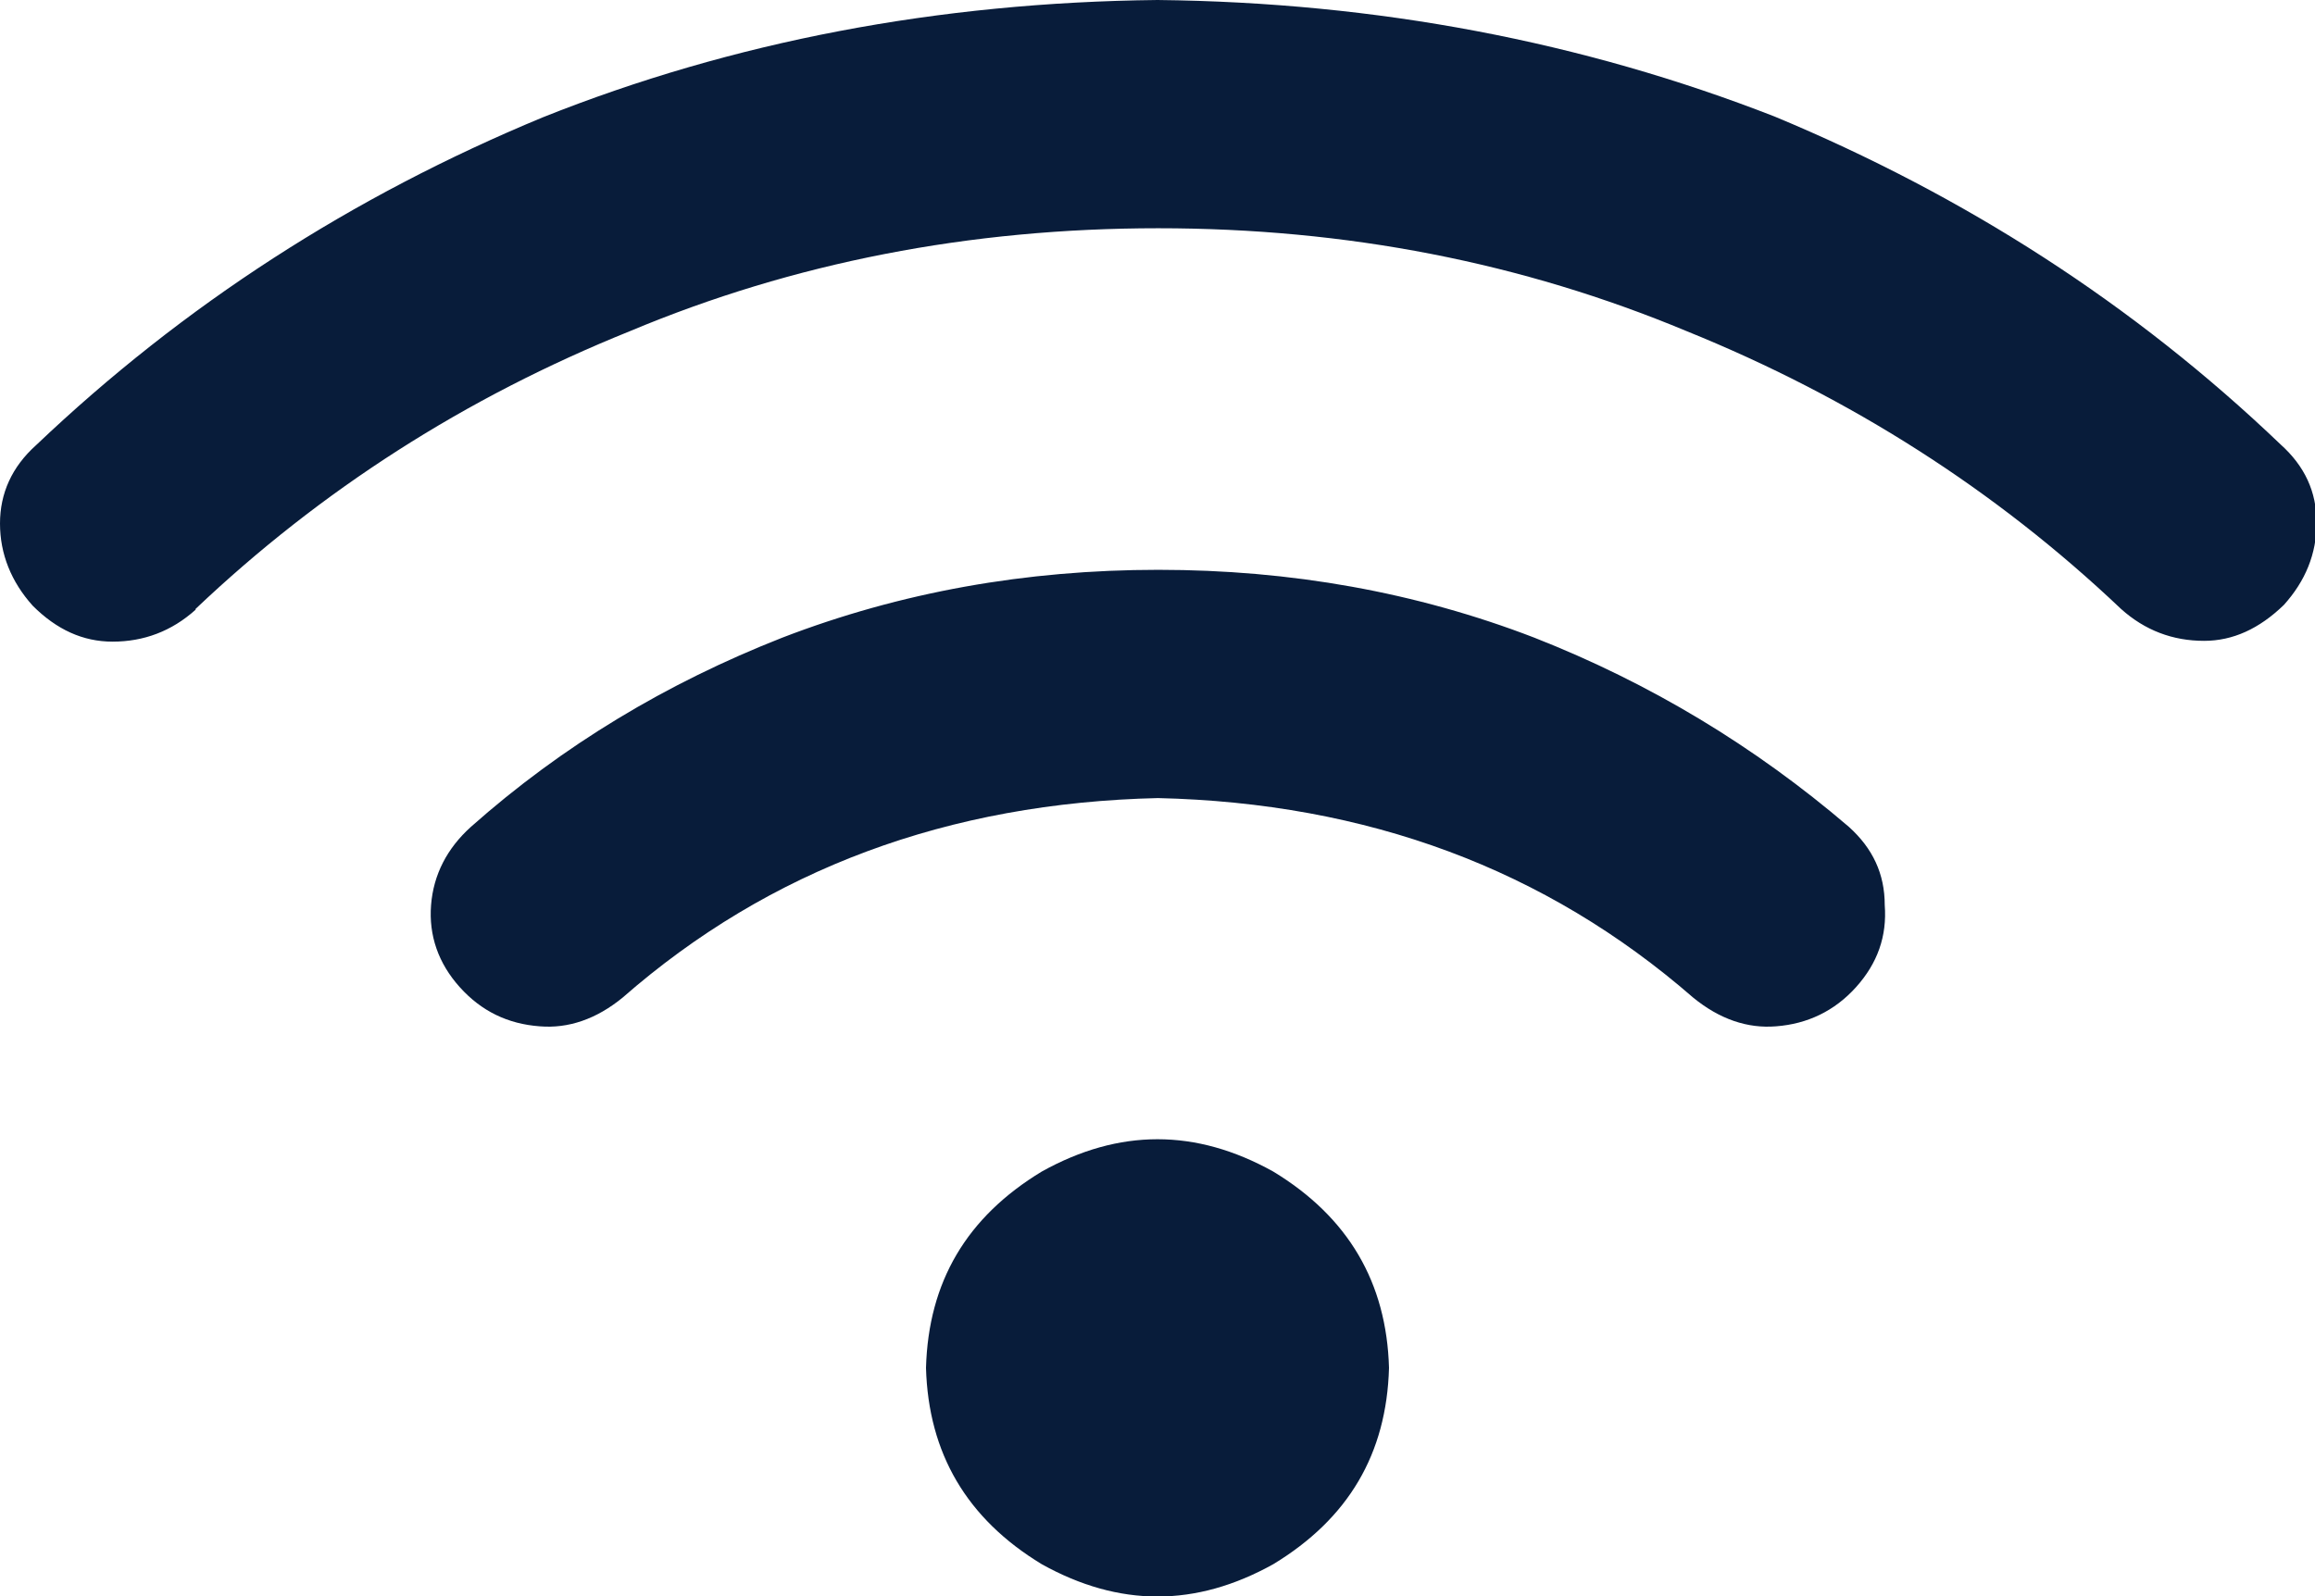
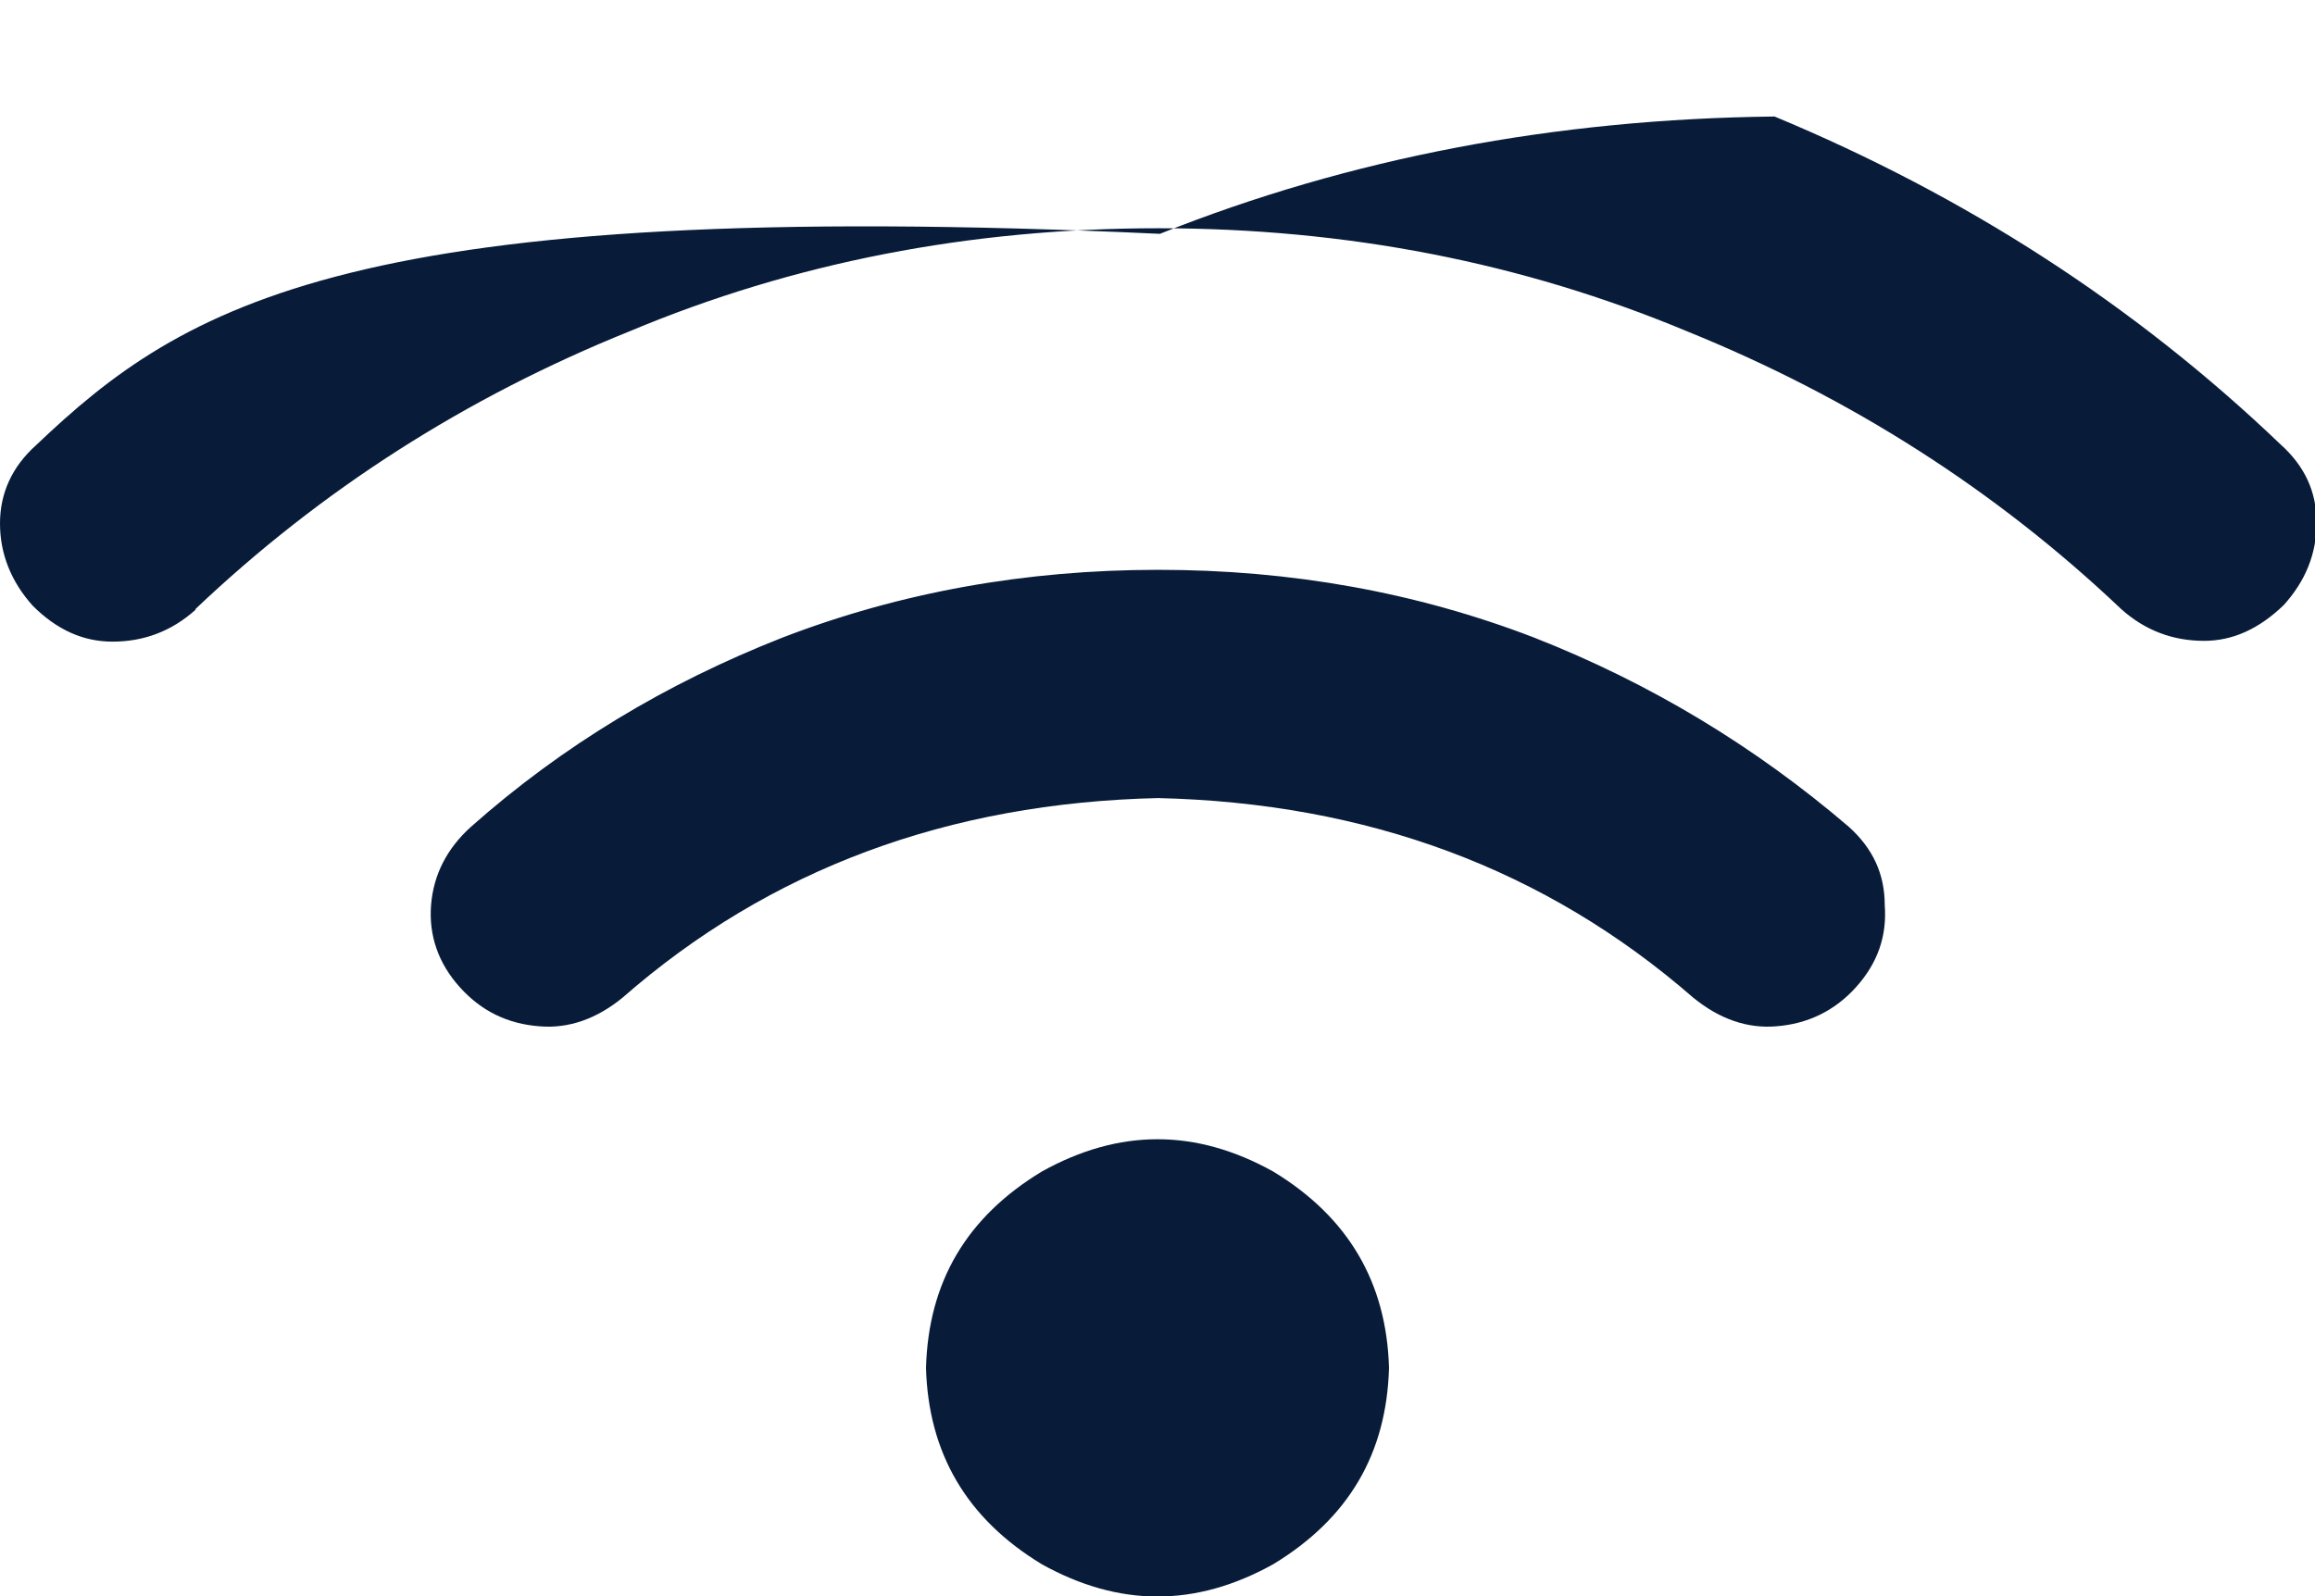
<svg xmlns="http://www.w3.org/2000/svg" id="uuid-c5cb2e38-ebdb-4675-81a3-df6992af1e31" data-name="Layer 2" viewBox="0 0 29 20">
  <g id="uuid-46394c10-e7c8-43b1-9f49-96e89a7aaab0" data-name="Layer 1">
-     <path d="M2.45,7.63c1.57-1.49,3.38-2.65,5.44-3.48,2.05-.86,4.26-1.29,6.62-1.29s4.56.43,6.62,1.29c2.05.83,3.87,1.99,5.44,3.48.3.27.65.4,1.04.4.36,0,.69-.15,1-.45.27-.3.41-.64.41-1.03s-.15-.71-.45-.98c-1.84-1.76-3.96-3.12-6.34-4.11C19.82.52,17.25.03,14.5,0c-2.75.03-5.32.52-7.7,1.47C4.41,2.46,2.3,3.82.45,5.58c-.3.27-.45.6-.45.98s.14.73.41,1.03c.3.3.63.45,1,.45.39,0,.74-.13,1.04-.4ZM14.5,10c2.63.06,4.86.89,6.71,2.5.33.27.68.39,1.04.36.39-.03.73-.19,1-.49.27-.3.39-.64.36-1.03,0-.39-.15-.71-.45-.98-1.18-1.01-2.49-1.8-3.94-2.37-1.48-.57-3.05-.85-4.71-.85s-3.23.28-4.71.85c-1.45.57-2.75,1.35-3.9,2.37-.3.27-.47.6-.5.98s.09.73.36,1.03c.27.3.6.46,1,.49.36.03.71-.09,1.04-.36,1.84-1.61,4.08-2.44,6.71-2.5ZM17.4,17.14c-.03-1.07-.51-1.89-1.45-2.46-.97-.54-1.93-.54-2.9,0-.94.57-1.42,1.38-1.45,2.46.03,1.07.51,1.89,1.45,2.46.97.54,1.93.54,2.9,0,.94-.57,1.42-1.38,1.45-2.46Z" style="fill: #081c3a; stroke-width: 0px;" />
+     <path d="M2.45,7.63c1.57-1.49,3.38-2.65,5.44-3.48,2.05-.86,4.26-1.29,6.62-1.29s4.56.43,6.62,1.29c2.05.83,3.87,1.99,5.44,3.48.3.27.65.4,1.04.4.36,0,.69-.15,1-.45.27-.3.41-.64.41-1.03s-.15-.71-.45-.98c-1.84-1.76-3.96-3.12-6.34-4.11c-2.75.03-5.32.52-7.7,1.47C4.41,2.46,2.3,3.82.45,5.58c-.3.27-.45.6-.45.98s.14.73.41,1.03c.3.3.63.45,1,.45.39,0,.74-.13,1.04-.4ZM14.5,10c2.63.06,4.86.89,6.71,2.5.33.27.68.39,1.04.36.39-.03.73-.19,1-.49.27-.3.39-.64.36-1.03,0-.39-.15-.71-.45-.98-1.18-1.01-2.49-1.8-3.94-2.37-1.48-.57-3.05-.85-4.71-.85s-3.23.28-4.71.85c-1.45.57-2.75,1.35-3.9,2.37-.3.27-.47.6-.5.98s.09.73.36,1.03c.27.3.6.46,1,.49.36.03.71-.09,1.04-.36,1.84-1.61,4.08-2.44,6.71-2.5ZM17.4,17.14c-.03-1.07-.51-1.89-1.45-2.46-.97-.54-1.93-.54-2.9,0-.94.57-1.42,1.38-1.45,2.46.03,1.07.51,1.89,1.45,2.46.97.54,1.93.54,2.9,0,.94-.57,1.42-1.38,1.45-2.46Z" style="fill: #081c3a; stroke-width: 0px;" />
  </g>
</svg>